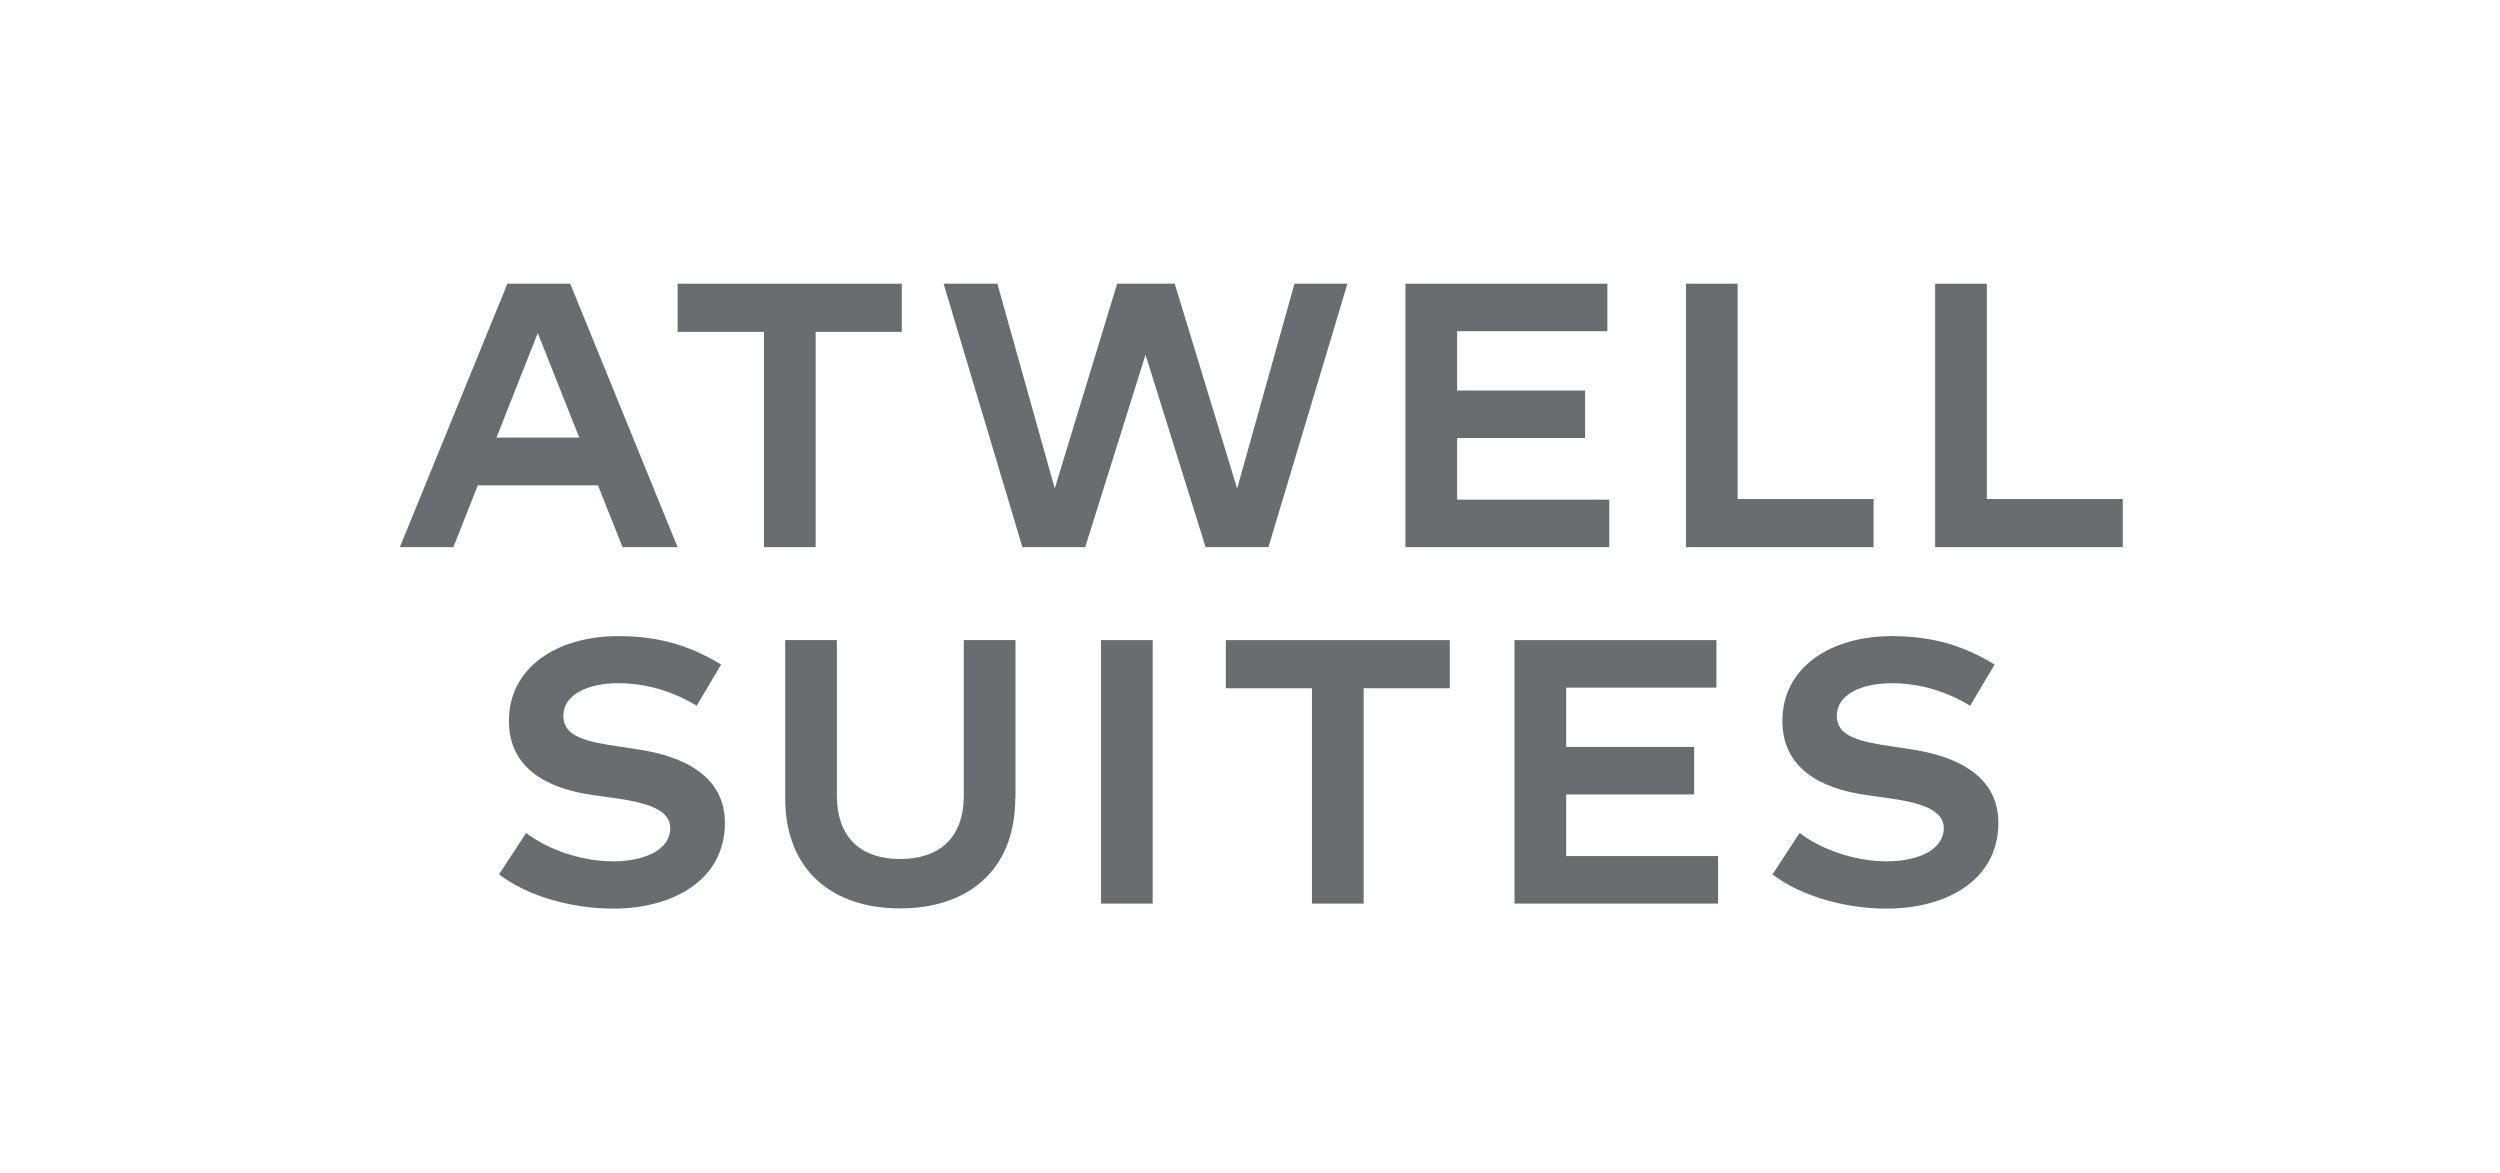
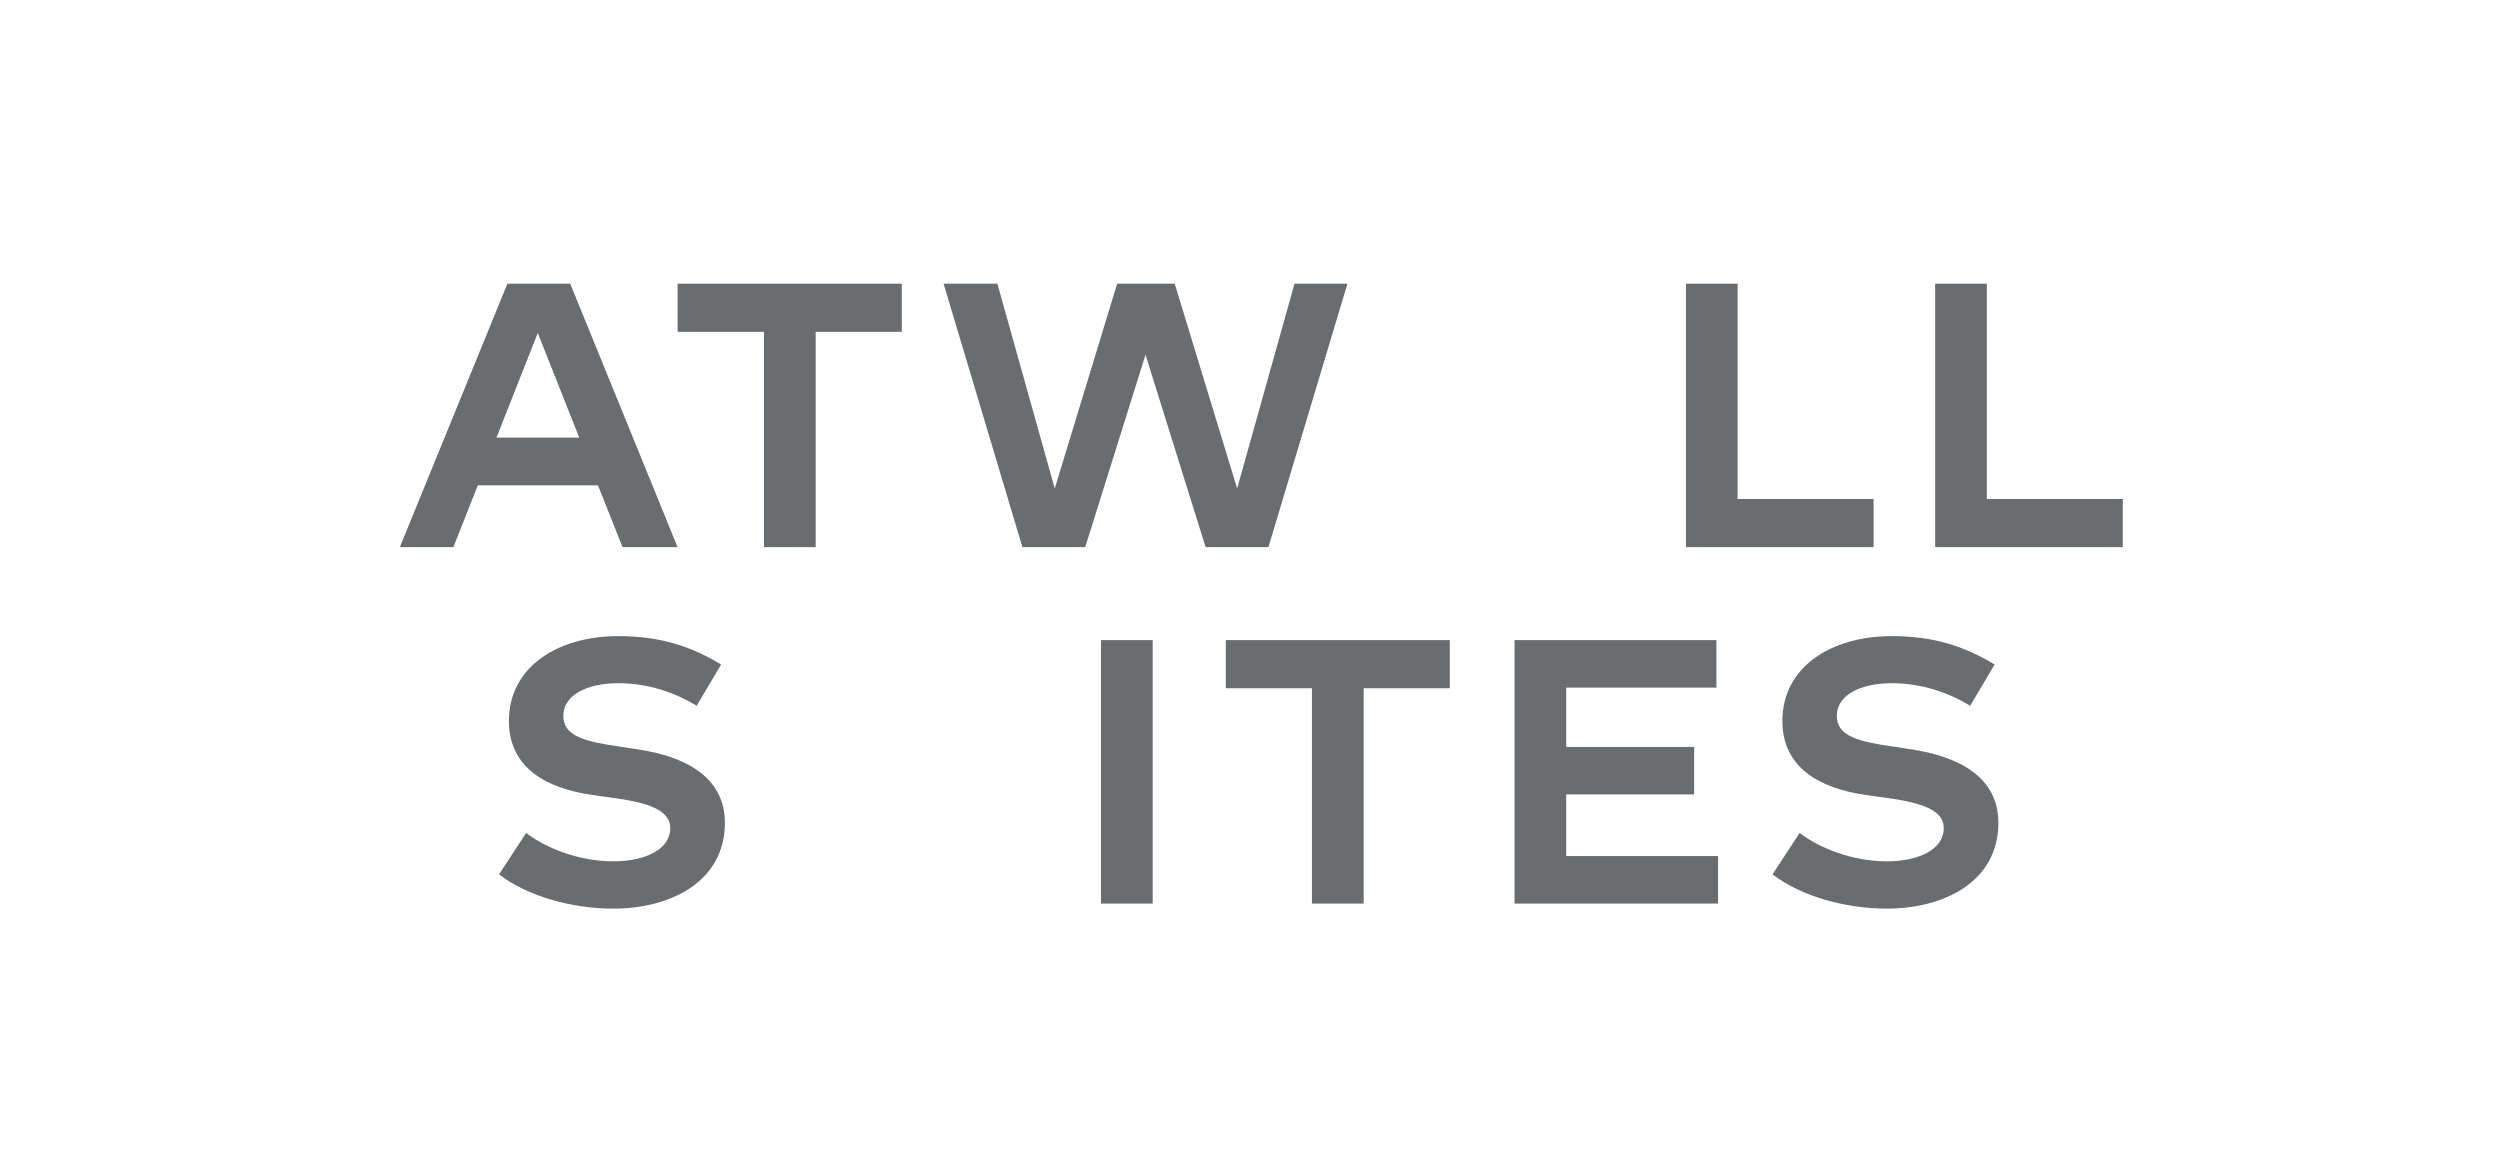
<svg xmlns="http://www.w3.org/2000/svg" width="130" height="61" viewBox="0 0 130 61" fill="none">
  <path d="M27.969 17.332L30.122 22.756H25.817L27.958 17.332H27.969ZM26.385 14.752L20.791 28.452H23.577L24.845 25.238H31.094L32.373 28.452H35.235L29.652 14.752H26.374H26.385Z" fill="#6A6D6F" />
  <path d="M35.236 14.752V17.256H39.727V28.452H42.415V17.256H46.894V14.752H35.236Z" fill="#6A6D6F" />
  <path d="M67.314 14.752L64.331 25.402L61.086 14.752H58.092L54.847 25.402L51.864 14.752H49.067L53.165 28.452H56.431L59.567 18.447L62.692 28.452H65.959L70.067 14.752H67.314Z" fill="#6A6D6F" />
-   <path d="M73.083 14.752V28.452H83.681V25.981H75.771V22.777H82.425V20.306H75.771V17.223H83.583V14.752H73.083Z" fill="#6A6D6F" />
  <path d="M87.669 14.752V28.452H97.426V25.948H90.357V14.752H87.669Z" fill="#6A6D6F" />
  <path d="M100.628 14.752V28.452H110.385V25.948H103.316V14.752H100.628Z" fill="#6A6D6F" />
  <path d="M36.209 36.686C35.062 35.997 33.674 35.527 32.155 35.527C30.494 35.527 29.293 36.161 29.293 37.222C29.293 38.283 30.418 38.567 32.264 38.829L33.128 38.961C35.597 39.321 37.695 40.382 37.695 42.788C37.695 45.795 34.952 47.249 31.882 47.249C29.806 47.249 27.468 46.636 25.949 45.467L27.359 43.312C28.375 44.1 30.112 44.789 31.882 44.789C33.543 44.789 34.854 44.176 34.854 43.061C34.854 42.12 33.696 41.727 31.773 41.475L30.833 41.344C28.419 41.005 26.463 39.934 26.463 37.484C26.463 34.707 28.965 33.078 32.155 33.078C34.406 33.078 35.99 33.646 37.498 34.554L36.209 36.73V36.686Z" fill="#6A6D6F" />
-   <path d="M52.794 41.497C52.794 45.302 50.281 47.238 46.807 47.238C43.332 47.238 40.83 45.302 40.83 41.497V33.285H43.518V41.355C43.518 43.651 44.862 44.668 46.807 44.668C48.751 44.668 50.117 43.662 50.117 41.355V33.285H52.805V41.497H52.794Z" fill="#6A6D6F" />
  <path d="M59.94 33.285H57.252V46.986H59.94V33.285Z" fill="#6A6D6F" />
  <path d="M63.742 33.285V35.789H68.222V46.986H70.91V35.789H75.389V33.285H63.742Z" fill="#6A6D6F" />
  <path d="M78.754 33.285V46.986H89.341V44.515H81.442V41.311H88.096V38.84H81.442V35.756H89.254V33.285H78.754Z" fill="#6A6D6F" />
  <path d="M102.43 36.686C101.283 35.997 99.896 35.527 98.377 35.527C96.716 35.527 95.514 36.161 95.514 37.222C95.514 38.283 96.64 38.567 98.486 38.829L99.349 38.961C101.818 39.321 103.916 40.382 103.916 42.788C103.916 45.795 101.174 47.249 98.104 47.249C96.028 47.249 93.69 46.636 92.171 45.467L93.58 43.312C94.597 44.1 96.334 44.789 98.104 44.789C99.764 44.789 101.076 44.176 101.076 43.061C101.076 42.12 99.917 41.727 97.994 41.475L97.055 41.344C94.64 41.005 92.684 39.934 92.684 37.484C92.684 34.707 95.186 33.078 98.377 33.078C100.628 33.078 102.212 33.646 103.72 34.554L102.43 36.73V36.686Z" fill="#6A6D6F" />
</svg>